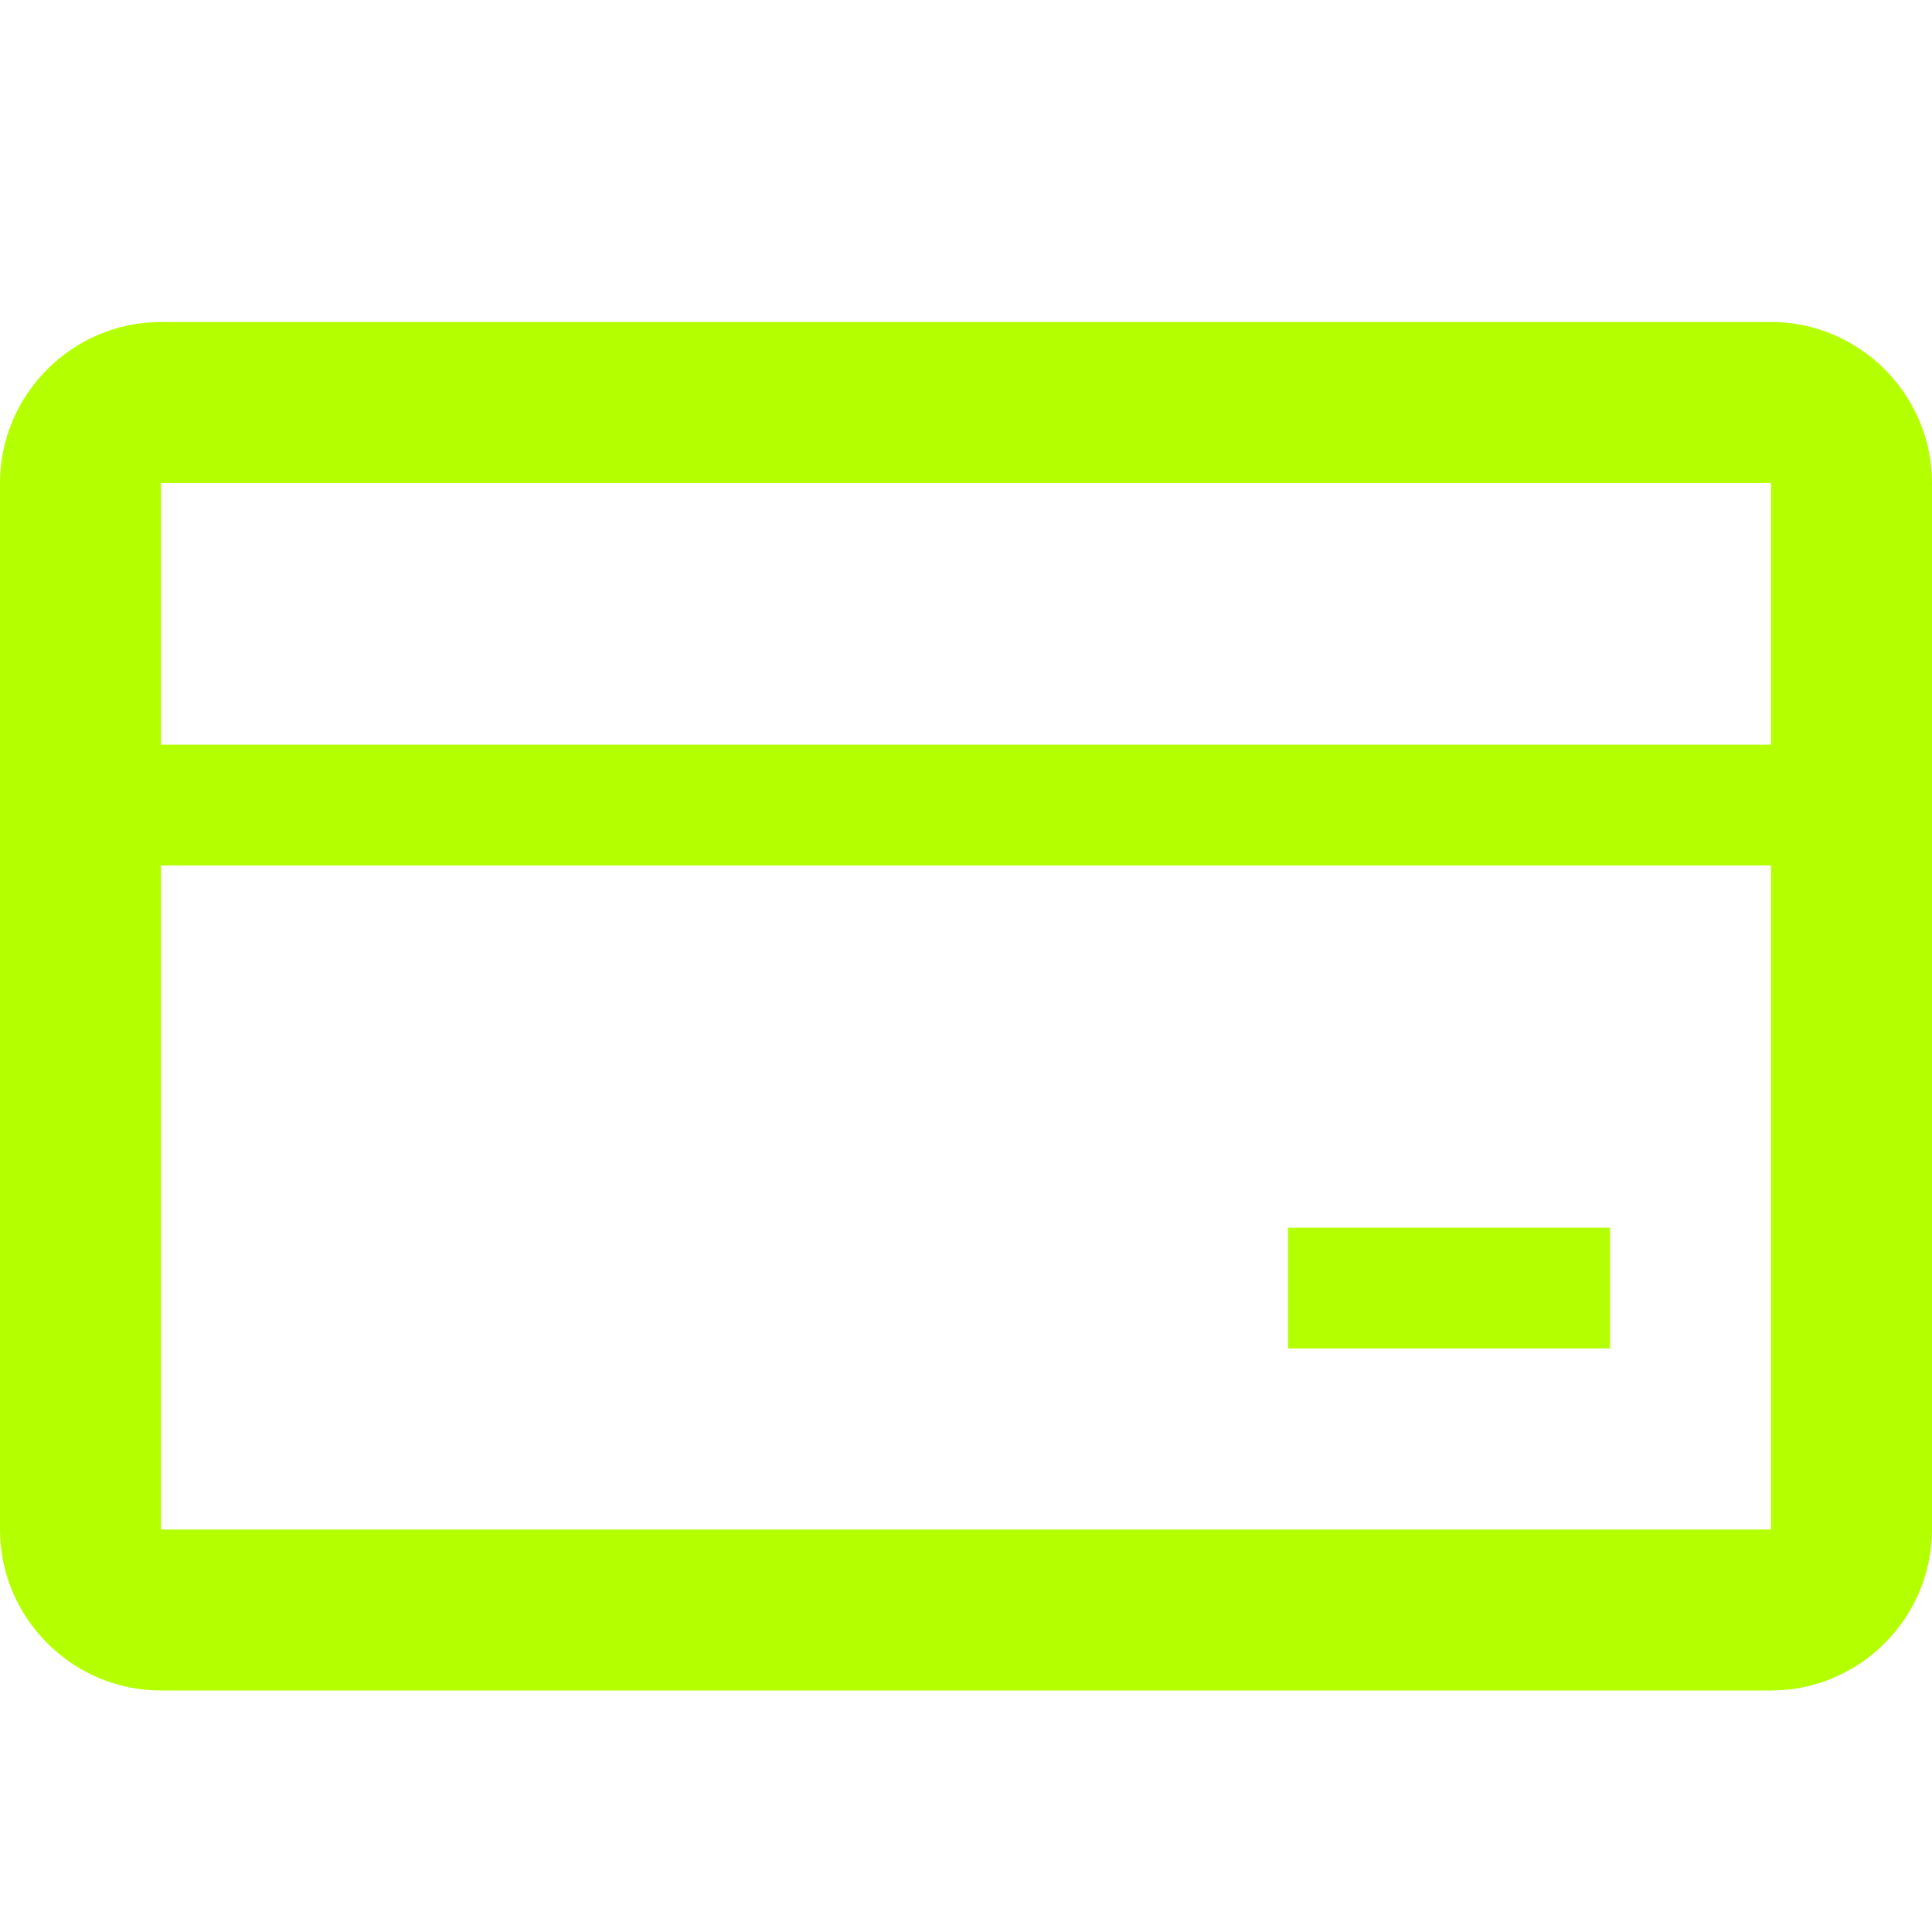
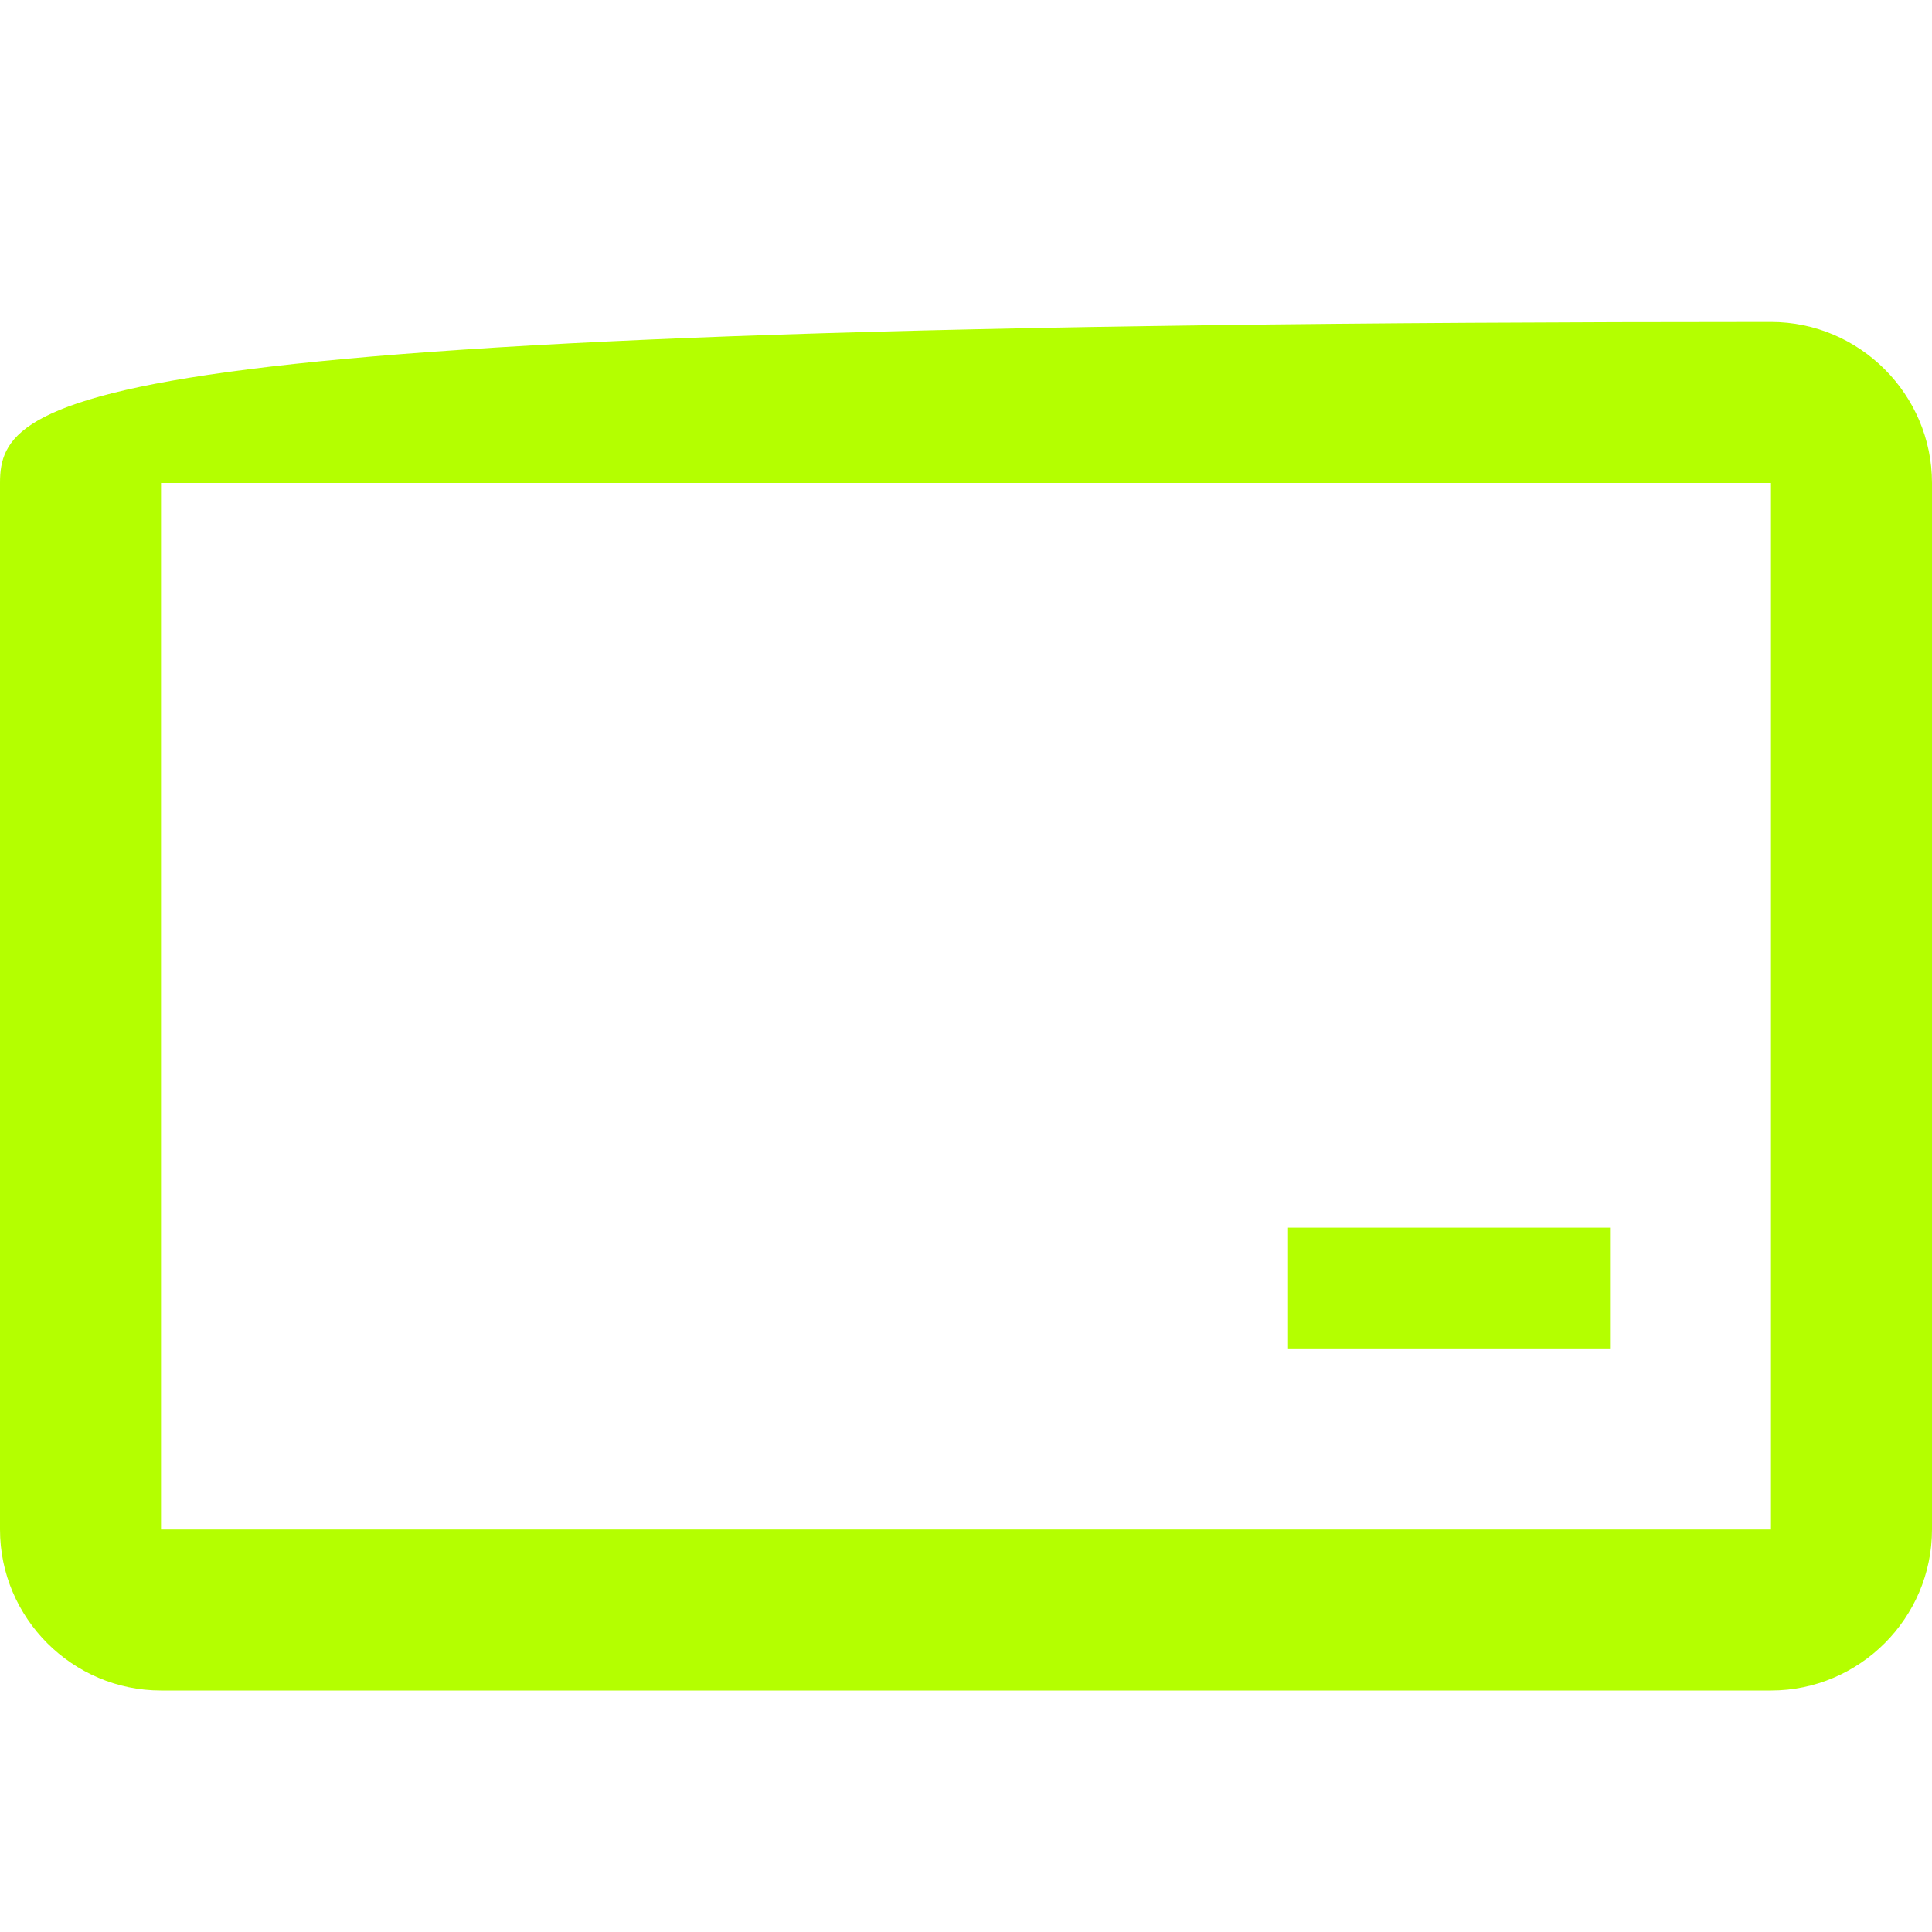
<svg xmlns="http://www.w3.org/2000/svg" width="32" height="32" viewBox="0 0 32 32" fill="none">
  <g clip-path="url(#clip0_2014_7157)">
-     <path d="M29.333 8V25.334H2.667V8H29.333ZM29.333 5.333H2.667C1.2 5.333 0 6.534 0 8V25.334C0 26.8 1.2 28 2.667 28H29.333C30.8 28 32 26.8 32 25.334V8C32 6.534 30.8 5.333 29.333 5.333Z" fill="#B4FF00" />
-     <path d="M1.467 13.334H30.8" stroke="#B4FF00" stroke-width="2" stroke-miterlimit="10" />
+     <path d="M29.333 8V25.334H2.667V8H29.333ZM29.333 5.333C1.2 5.333 0 6.534 0 8V25.334C0 26.8 1.2 28 2.667 28H29.333C30.8 28 32 26.8 32 25.334V8C32 6.534 30.8 5.333 29.333 5.333Z" fill="#B4FF00" />
    <path d="M21.334 21.334H26.667" stroke="#B4FF00" stroke-width="2" stroke-miterlimit="10" />
  </g>
  <defs>
    <clipPath id="clip0_2014_7157">
      <rect width="32" height="22.667" fill="white" transform="translate(0 5.333)" />
    </clipPath>
  </defs>
</svg>